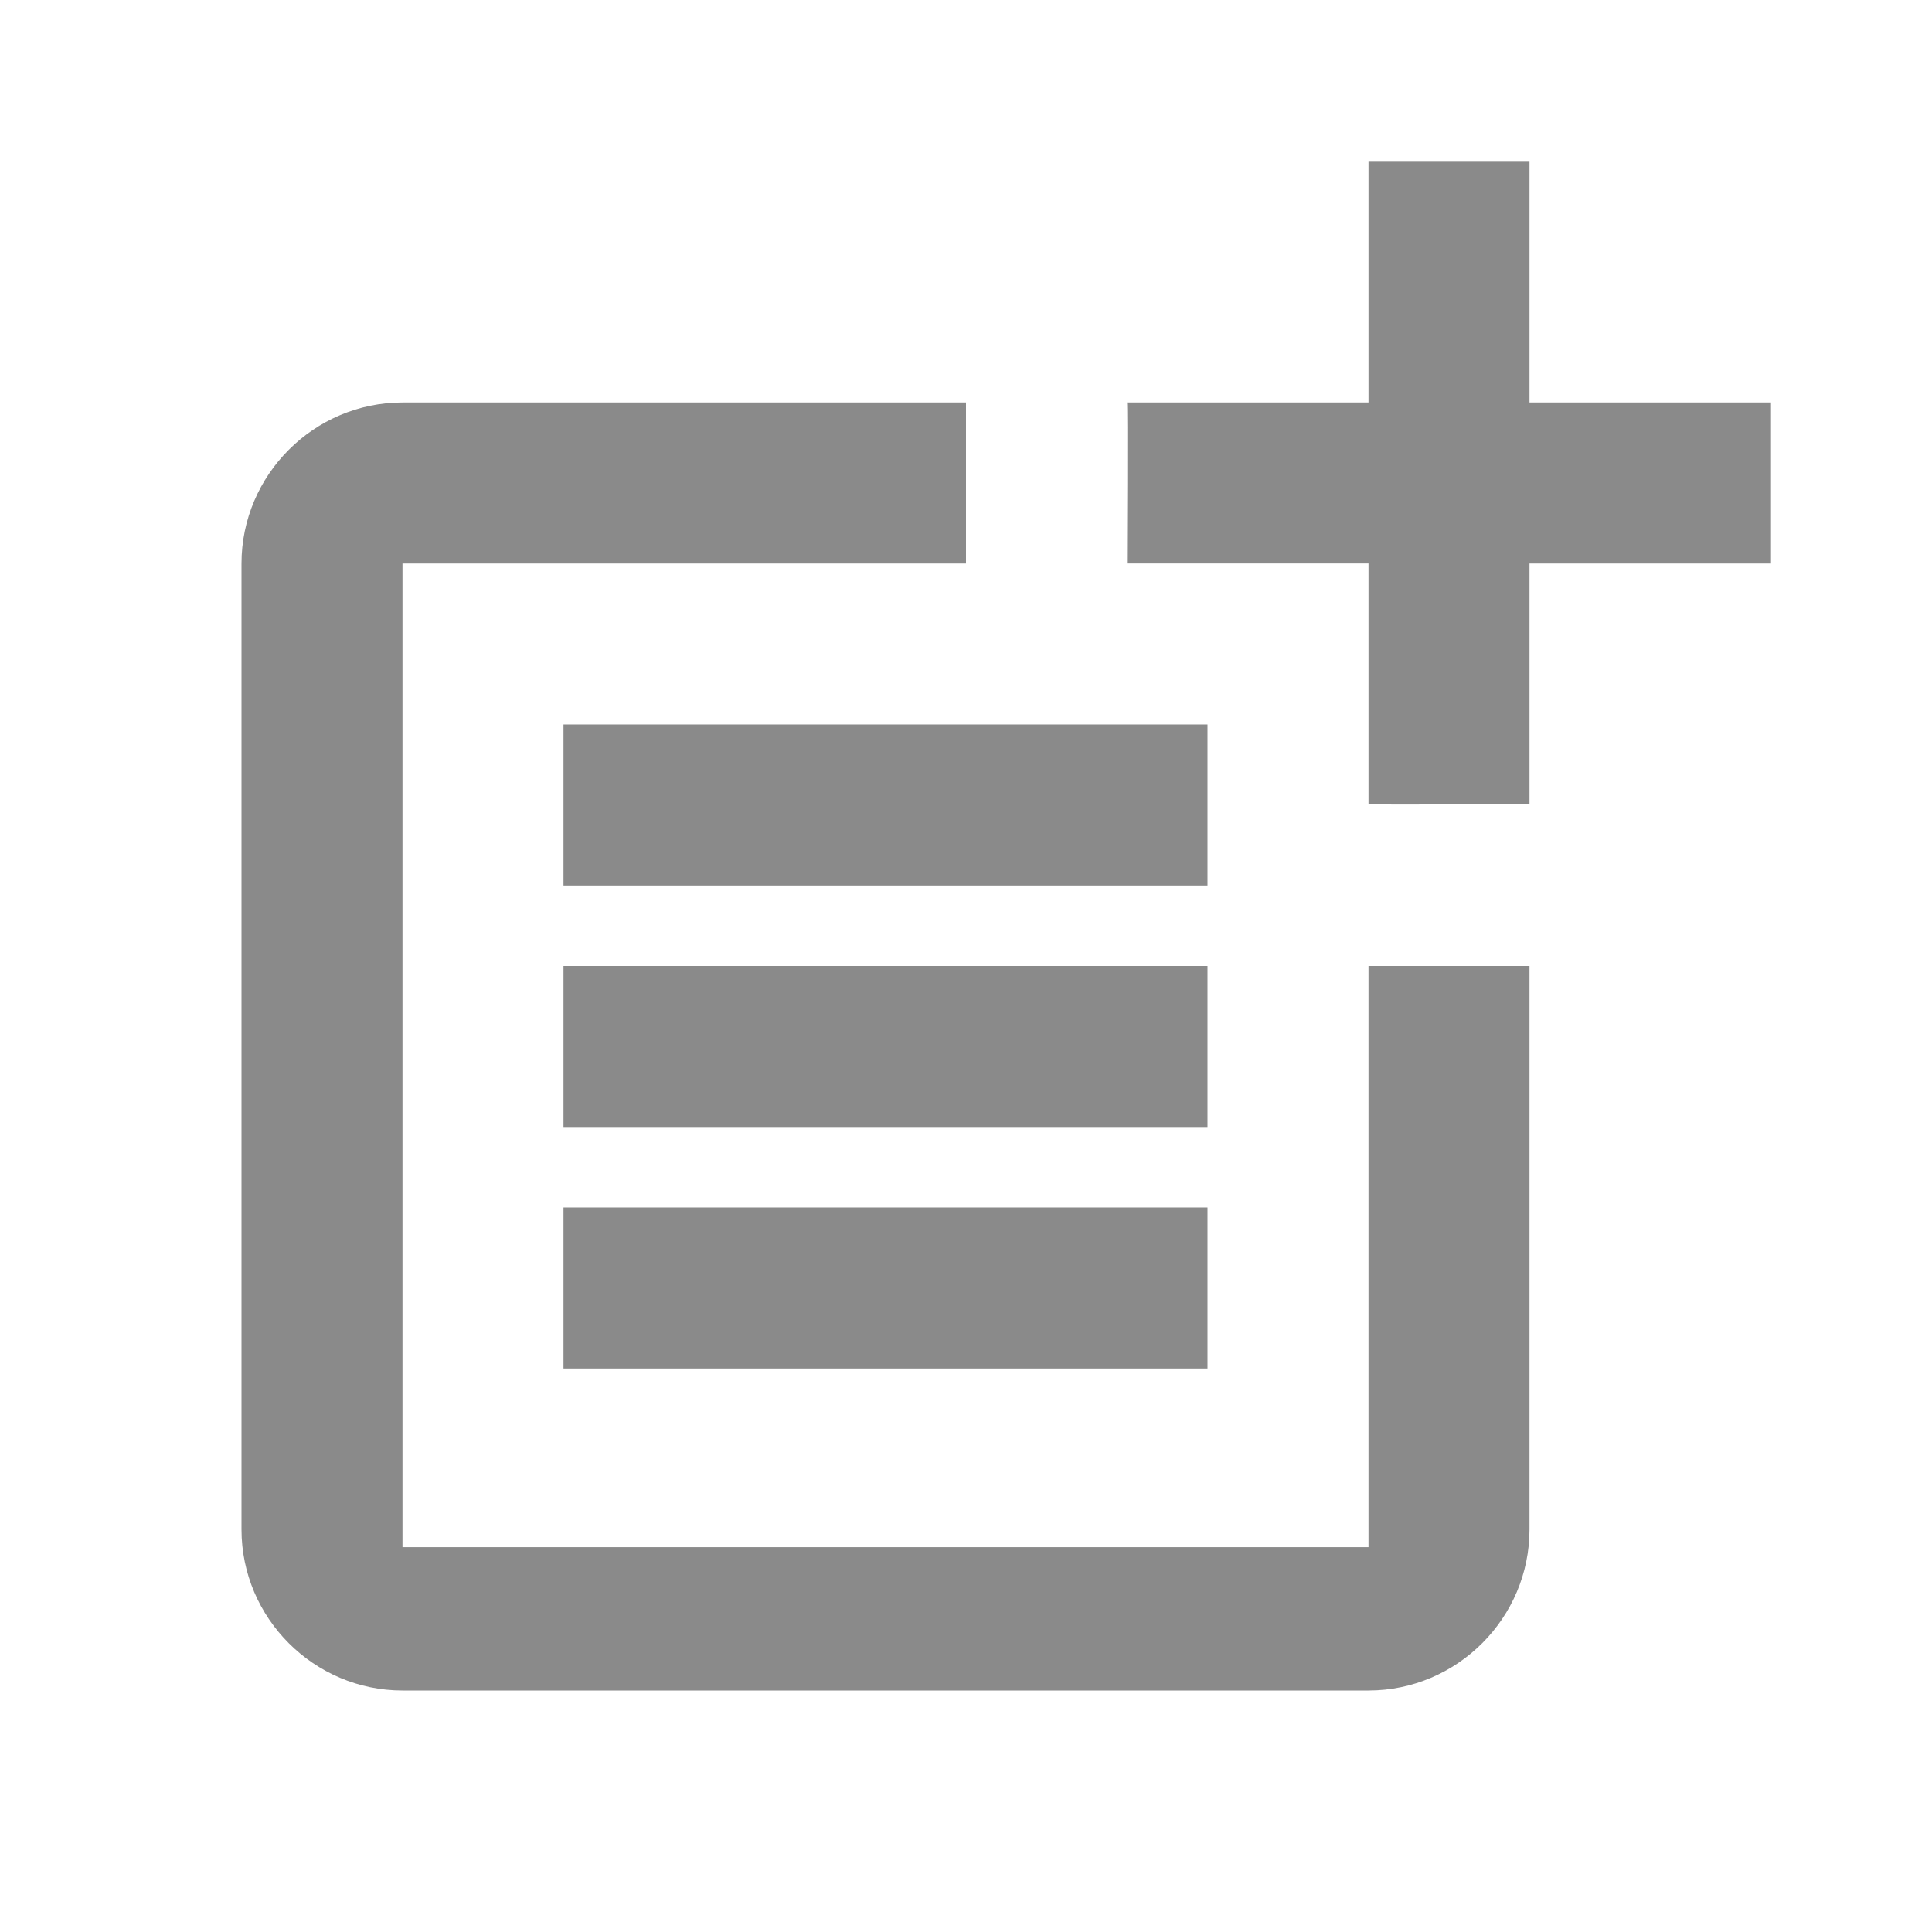
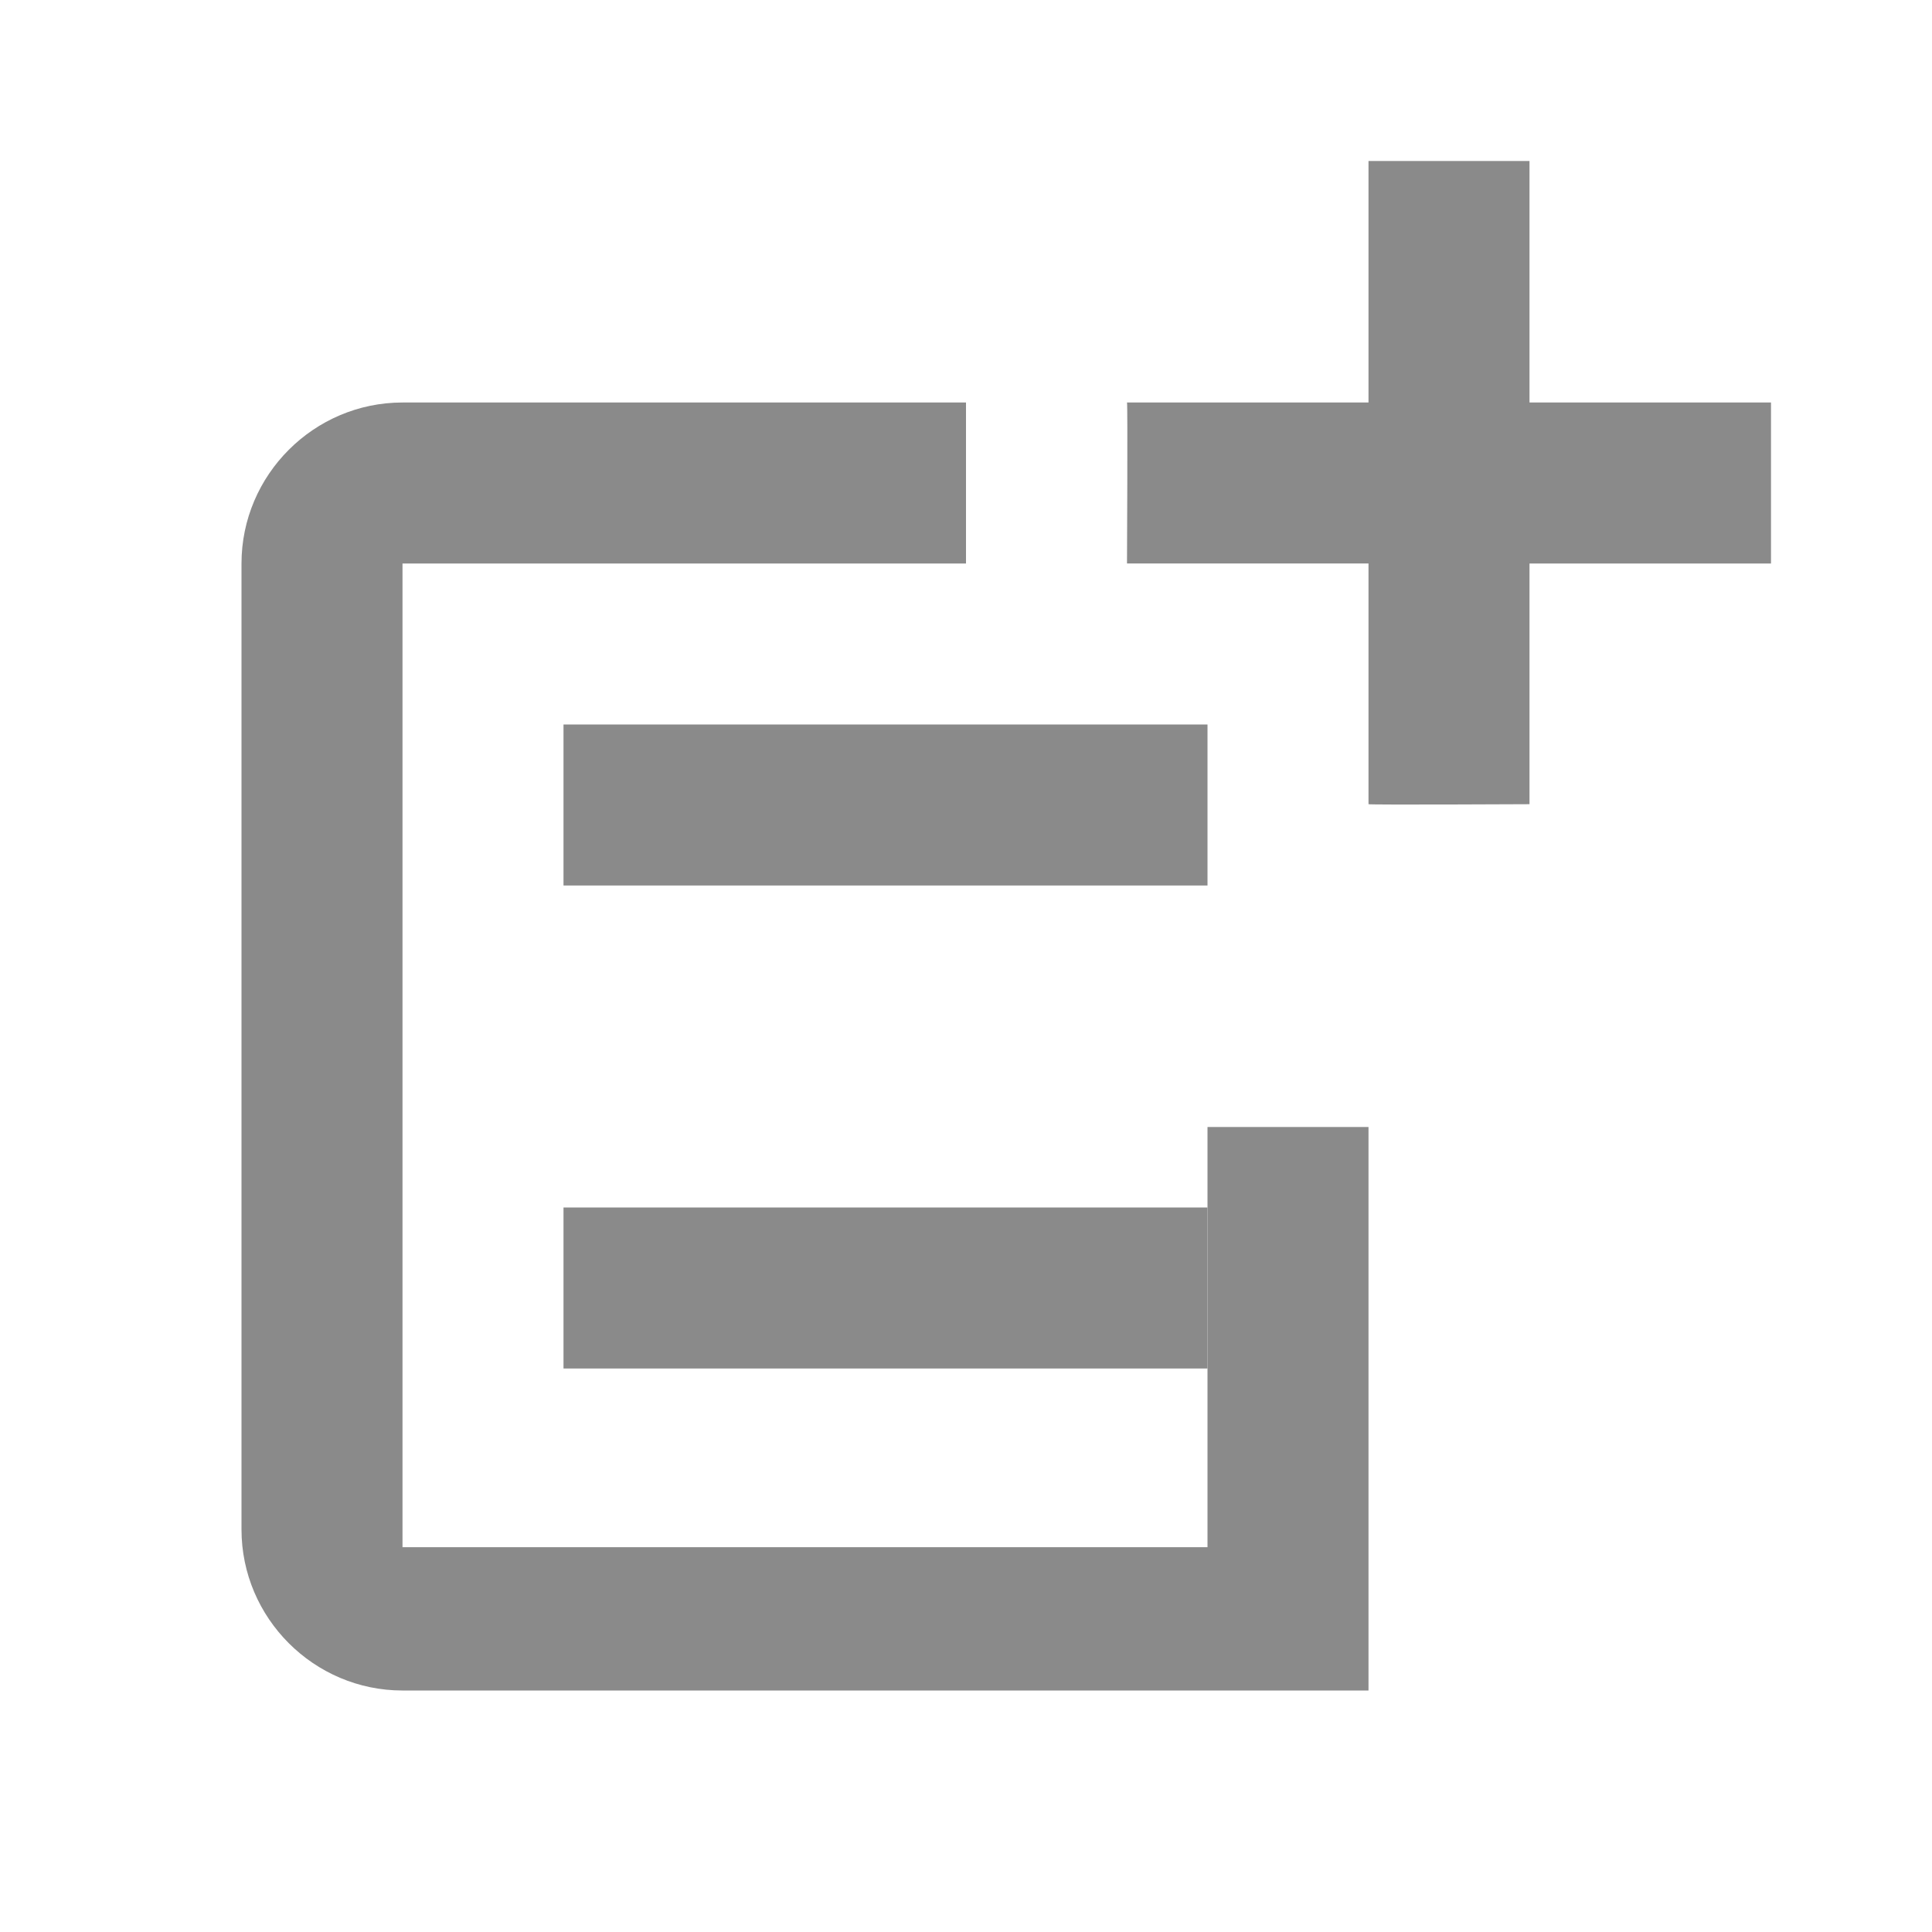
<svg xmlns="http://www.w3.org/2000/svg" enable-background="new 0 0 24 24" height="24" viewBox="0 0 24 24" width="24">
  <g>
    <rect fill="none" height="24" width="24" />
  </g>
  <g>
    <g />
    <g>
-       <path d="M17,19.22H5V7h7V5H5C3.9,5,3,5.9,3,7v12c0,1.1,0.9,2,2,2h12c1.1,0,2-0.9,2-2v-7h-2V19.22z" fill="#8A8A8A" />
+       <path d="M17,19.22H5V7h7V5H5C3.9,5,3,5.9,3,7v12c0,1.1,0.9,2,2,2h12v-7h-2V19.22z" fill="#8A8A8A" />
      <path d="M19,2h-2v3h-3c0.01,0.01,0,2,0,2h3v2.99c0.01,0.01,2,0,2,0V7h3V5h-3V2z" fill="#8A8A8A" />
      <rect height="2" width="8" x="7" y="9" fill="#8A8A8A" />
-       <polygon points="7,12 7,14 15,14 15,12 12,12" fill="#8A8A8A" />
      <rect height="2" width="8" x="7" y="15" fill="#8A8A8A" />
    </g>
  </g>
</svg>